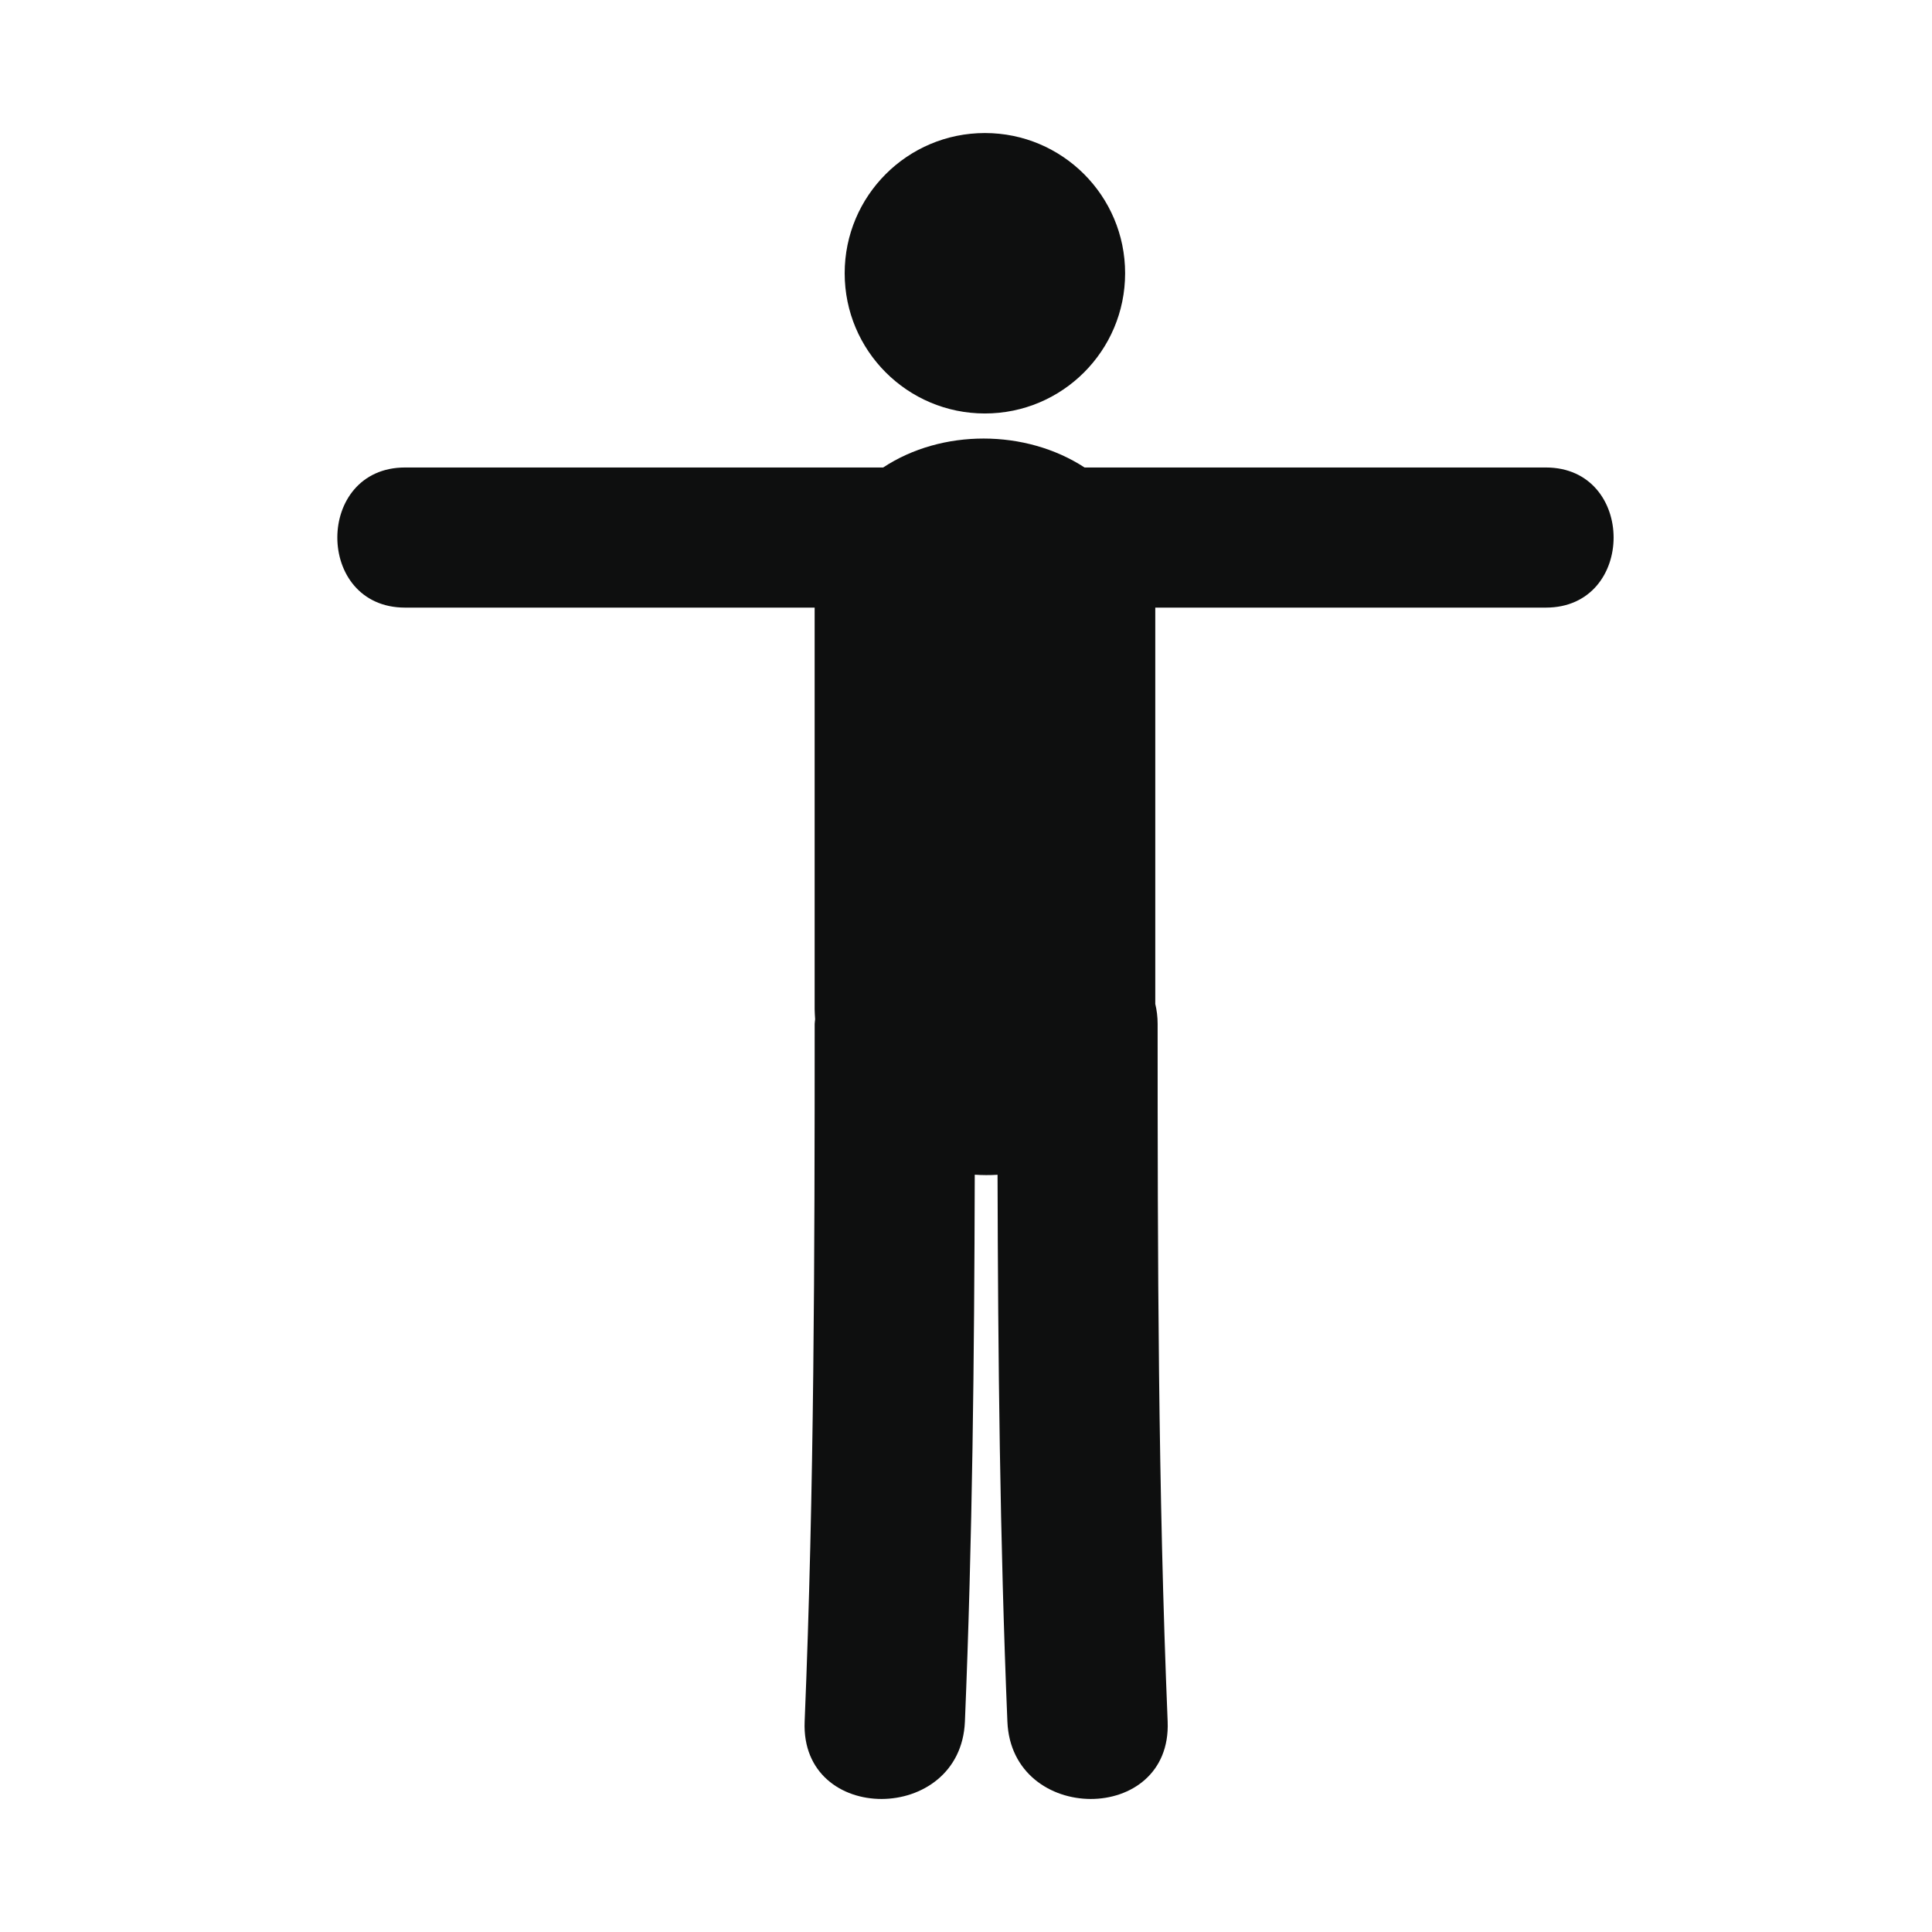
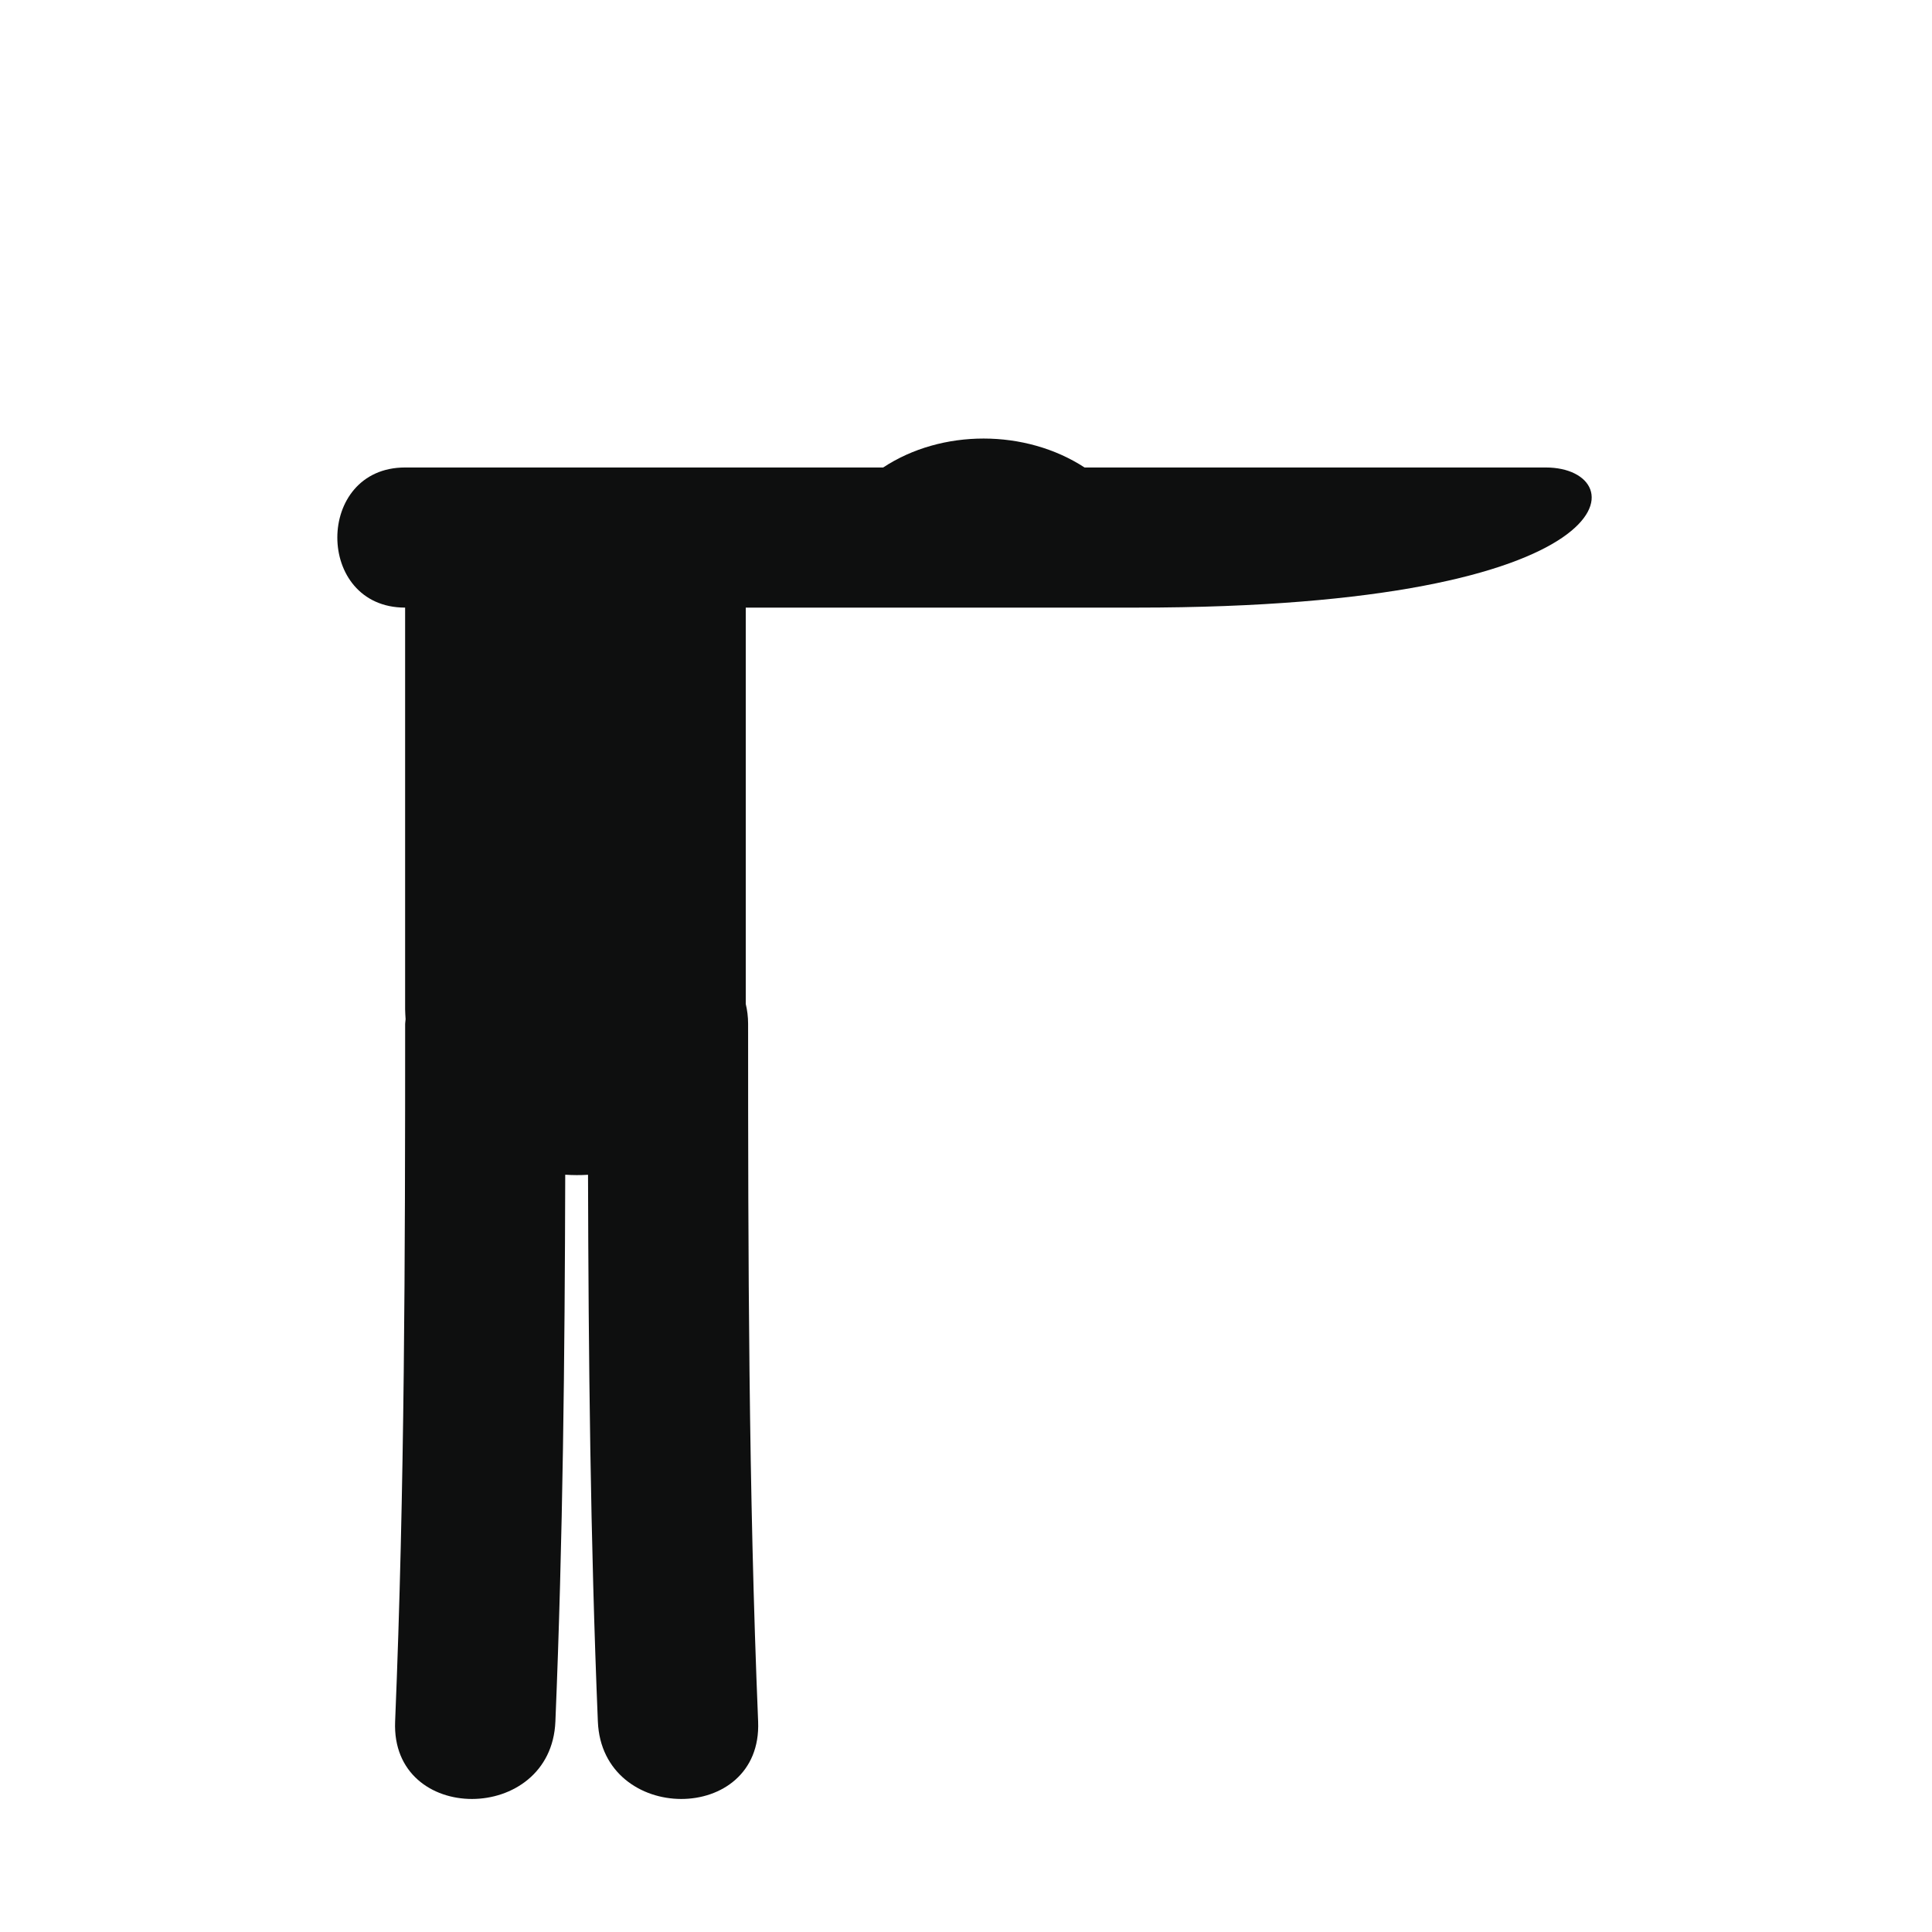
<svg xmlns="http://www.w3.org/2000/svg" version="1.1" id="Capa_1" x="0px" y="0px" width="64px" height="64px" viewBox="0 0 64 64" enable-background="new 0 0 64 64" xml:space="preserve">
  <g>
-     <circle fill="#0E0F0F" cx="32.626" cy="9.052" r="4.645" />
-     <path fill="#0E0F0F" d="M51.207,15.486c-5.092,0-10.188,0-15.279,0c-1.959-1.276-4.733-1.28-6.672,0c-5.278,0-10.558,0-15.836,0   c-2.994,0-2.994,4.642,0,4.642c4.522,0,9.044,0,13.566,0c0,4.435,0,8.87,0,13.306c0,0.112,0.011,0.219,0.016,0.33   c-0.002,0.053-0.015,0.098-0.015,0.152c0,7.706-0.014,15.412-0.332,23.113c-0.141,3.426,5.168,3.412,5.309,0   c0.25-6.036,0.311-12.075,0.326-18.115c0.252,0.016,0.504,0.018,0.755,0.002c0.016,6.039,0.077,12.078,0.326,18.113   c0.141,3.412,5.449,3.426,5.309,0c-0.318-7.701-0.332-15.407-0.332-23.113c0-0.236-0.029-0.455-0.078-0.659   c0-4.376,0-8.752,0-13.129c4.313,0,8.629,0,12.939,0C54.201,20.128,54.201,15.486,51.207,15.486z" />
+     <path fill="#0E0F0F" d="M51.207,15.486c-5.092,0-10.188,0-15.279,0c-1.959-1.276-4.733-1.28-6.672,0c-5.278,0-10.558,0-15.836,0   c-2.994,0-2.994,4.642,0,4.642c0,4.435,0,8.87,0,13.306c0,0.112,0.011,0.219,0.016,0.33   c-0.002,0.053-0.015,0.098-0.015,0.152c0,7.706-0.014,15.412-0.332,23.113c-0.141,3.426,5.168,3.412,5.309,0   c0.25-6.036,0.311-12.075,0.326-18.115c0.252,0.016,0.504,0.018,0.755,0.002c0.016,6.039,0.077,12.078,0.326,18.113   c0.141,3.412,5.449,3.426,5.309,0c-0.318-7.701-0.332-15.407-0.332-23.113c0-0.236-0.029-0.455-0.078-0.659   c0-4.376,0-8.752,0-13.129c4.313,0,8.629,0,12.939,0C54.201,20.128,54.201,15.486,51.207,15.486z" />
  </g>
</svg>